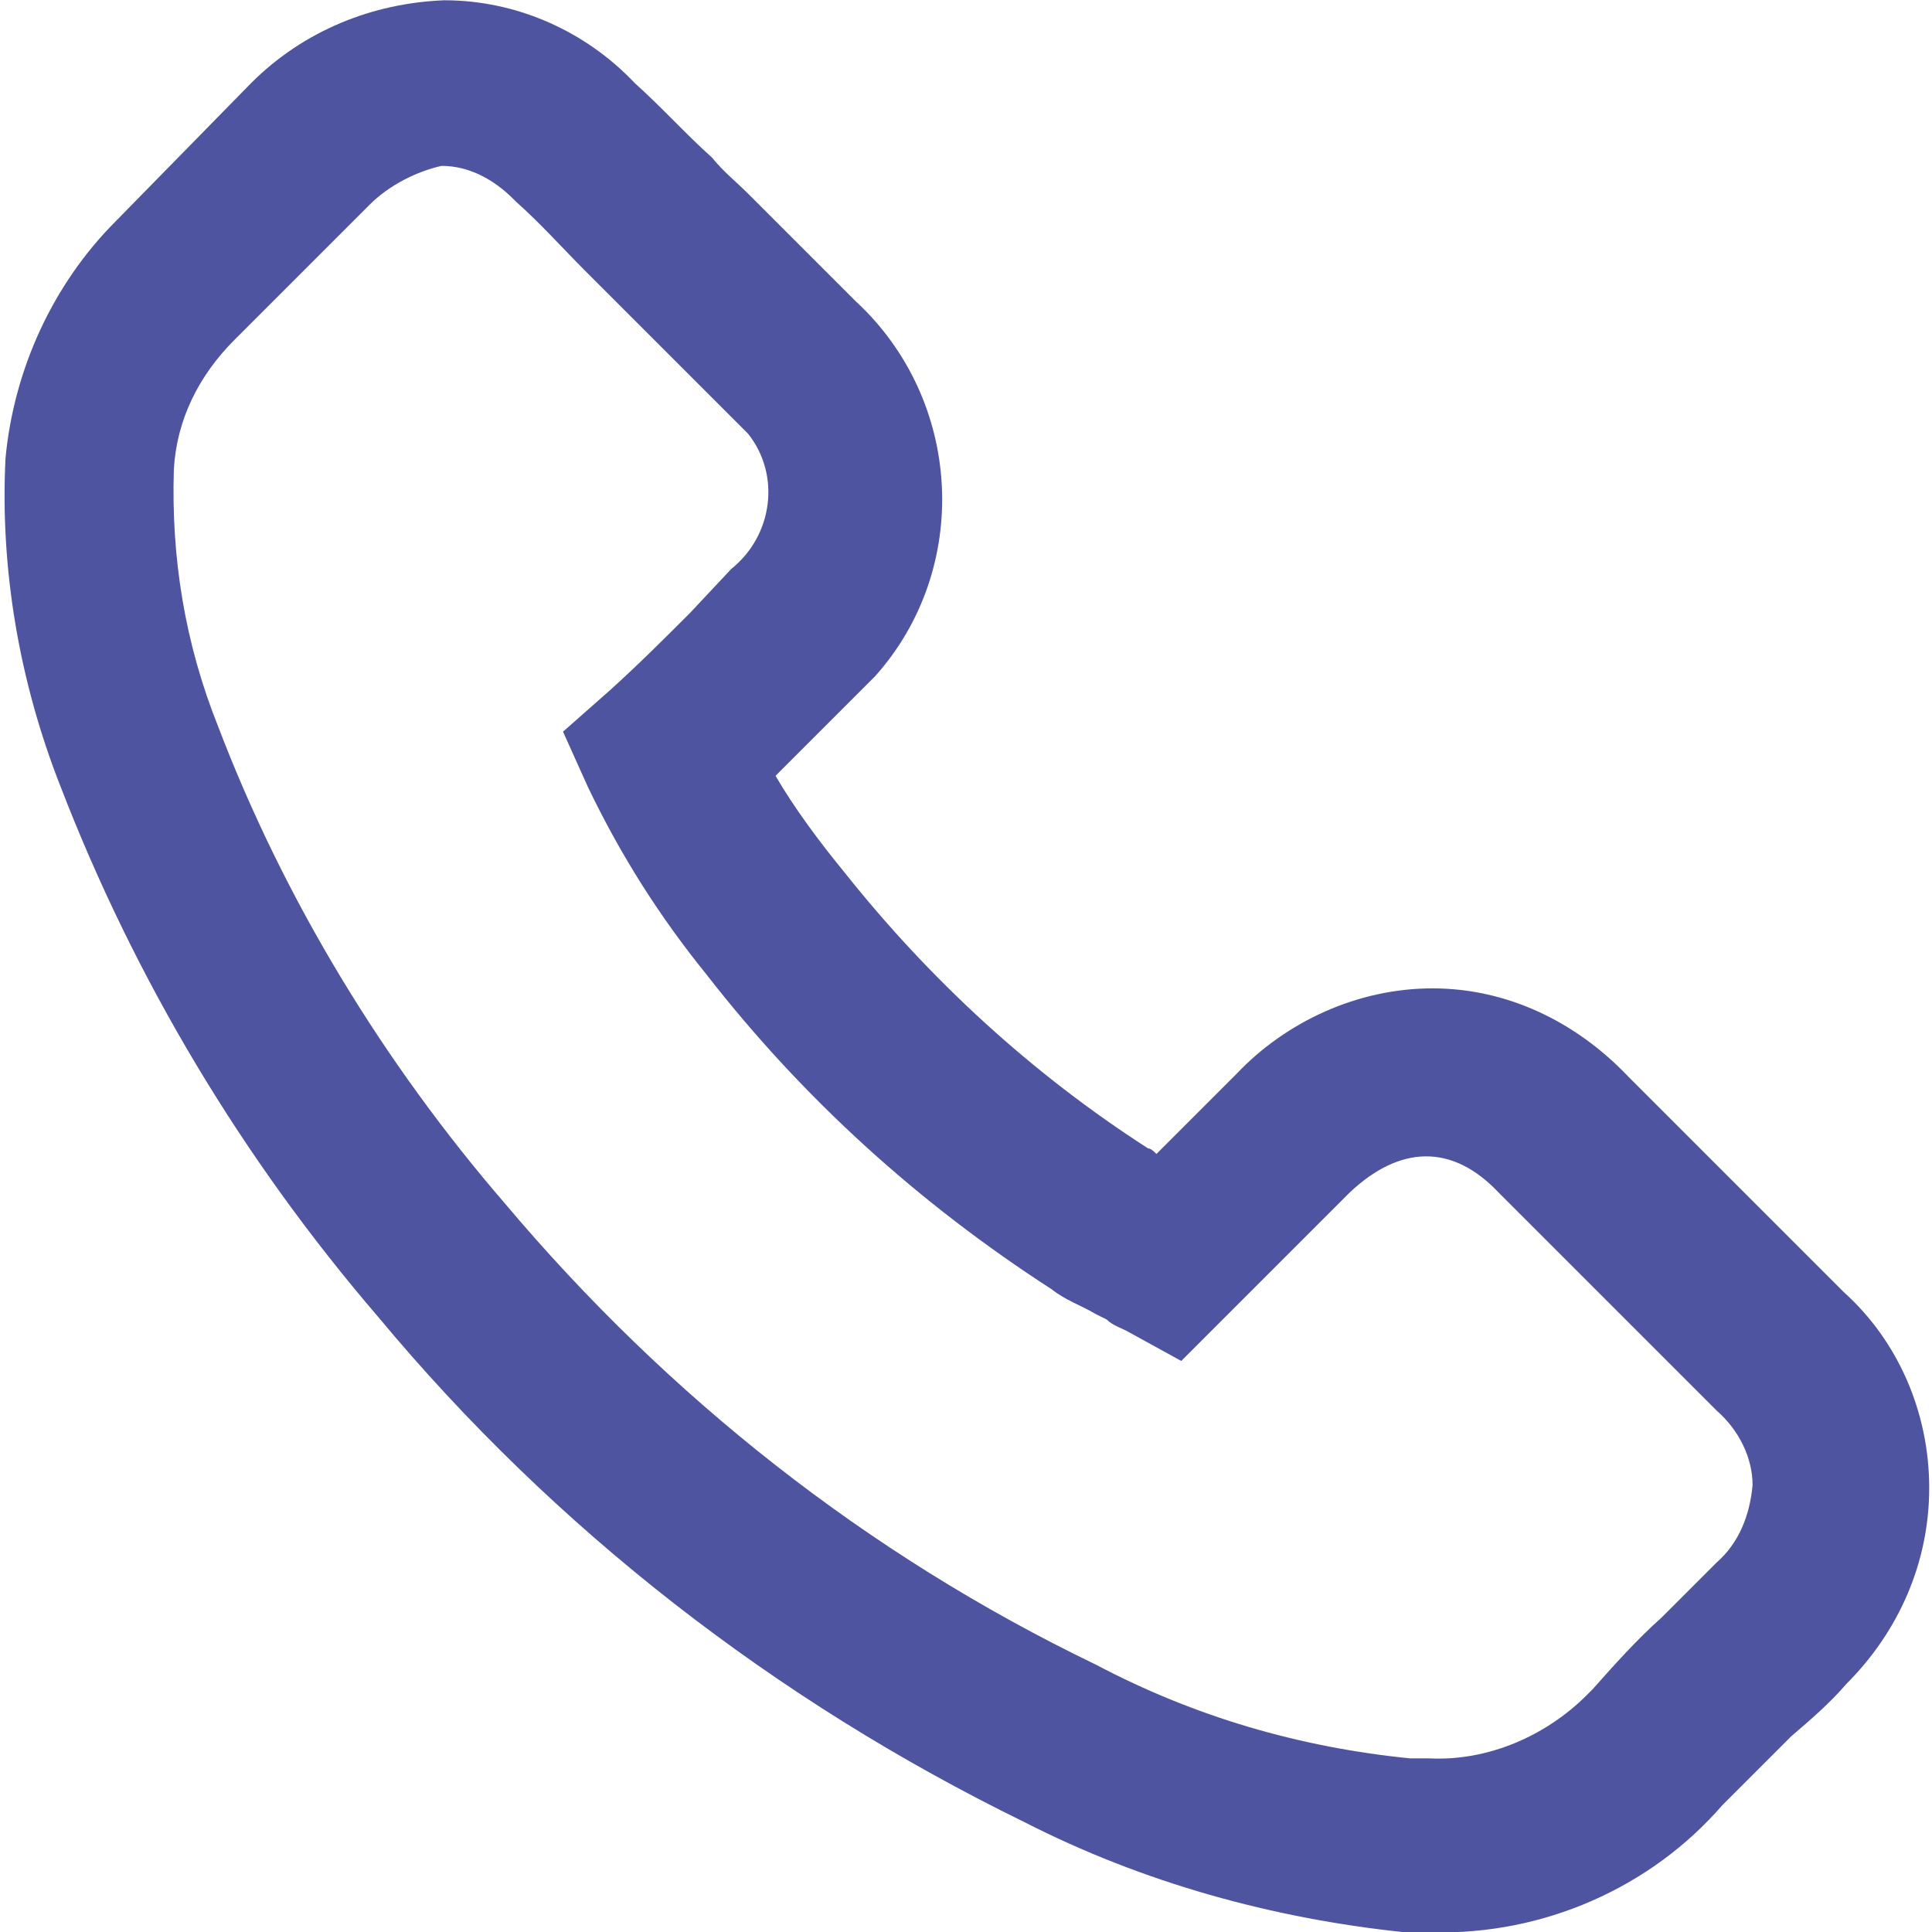
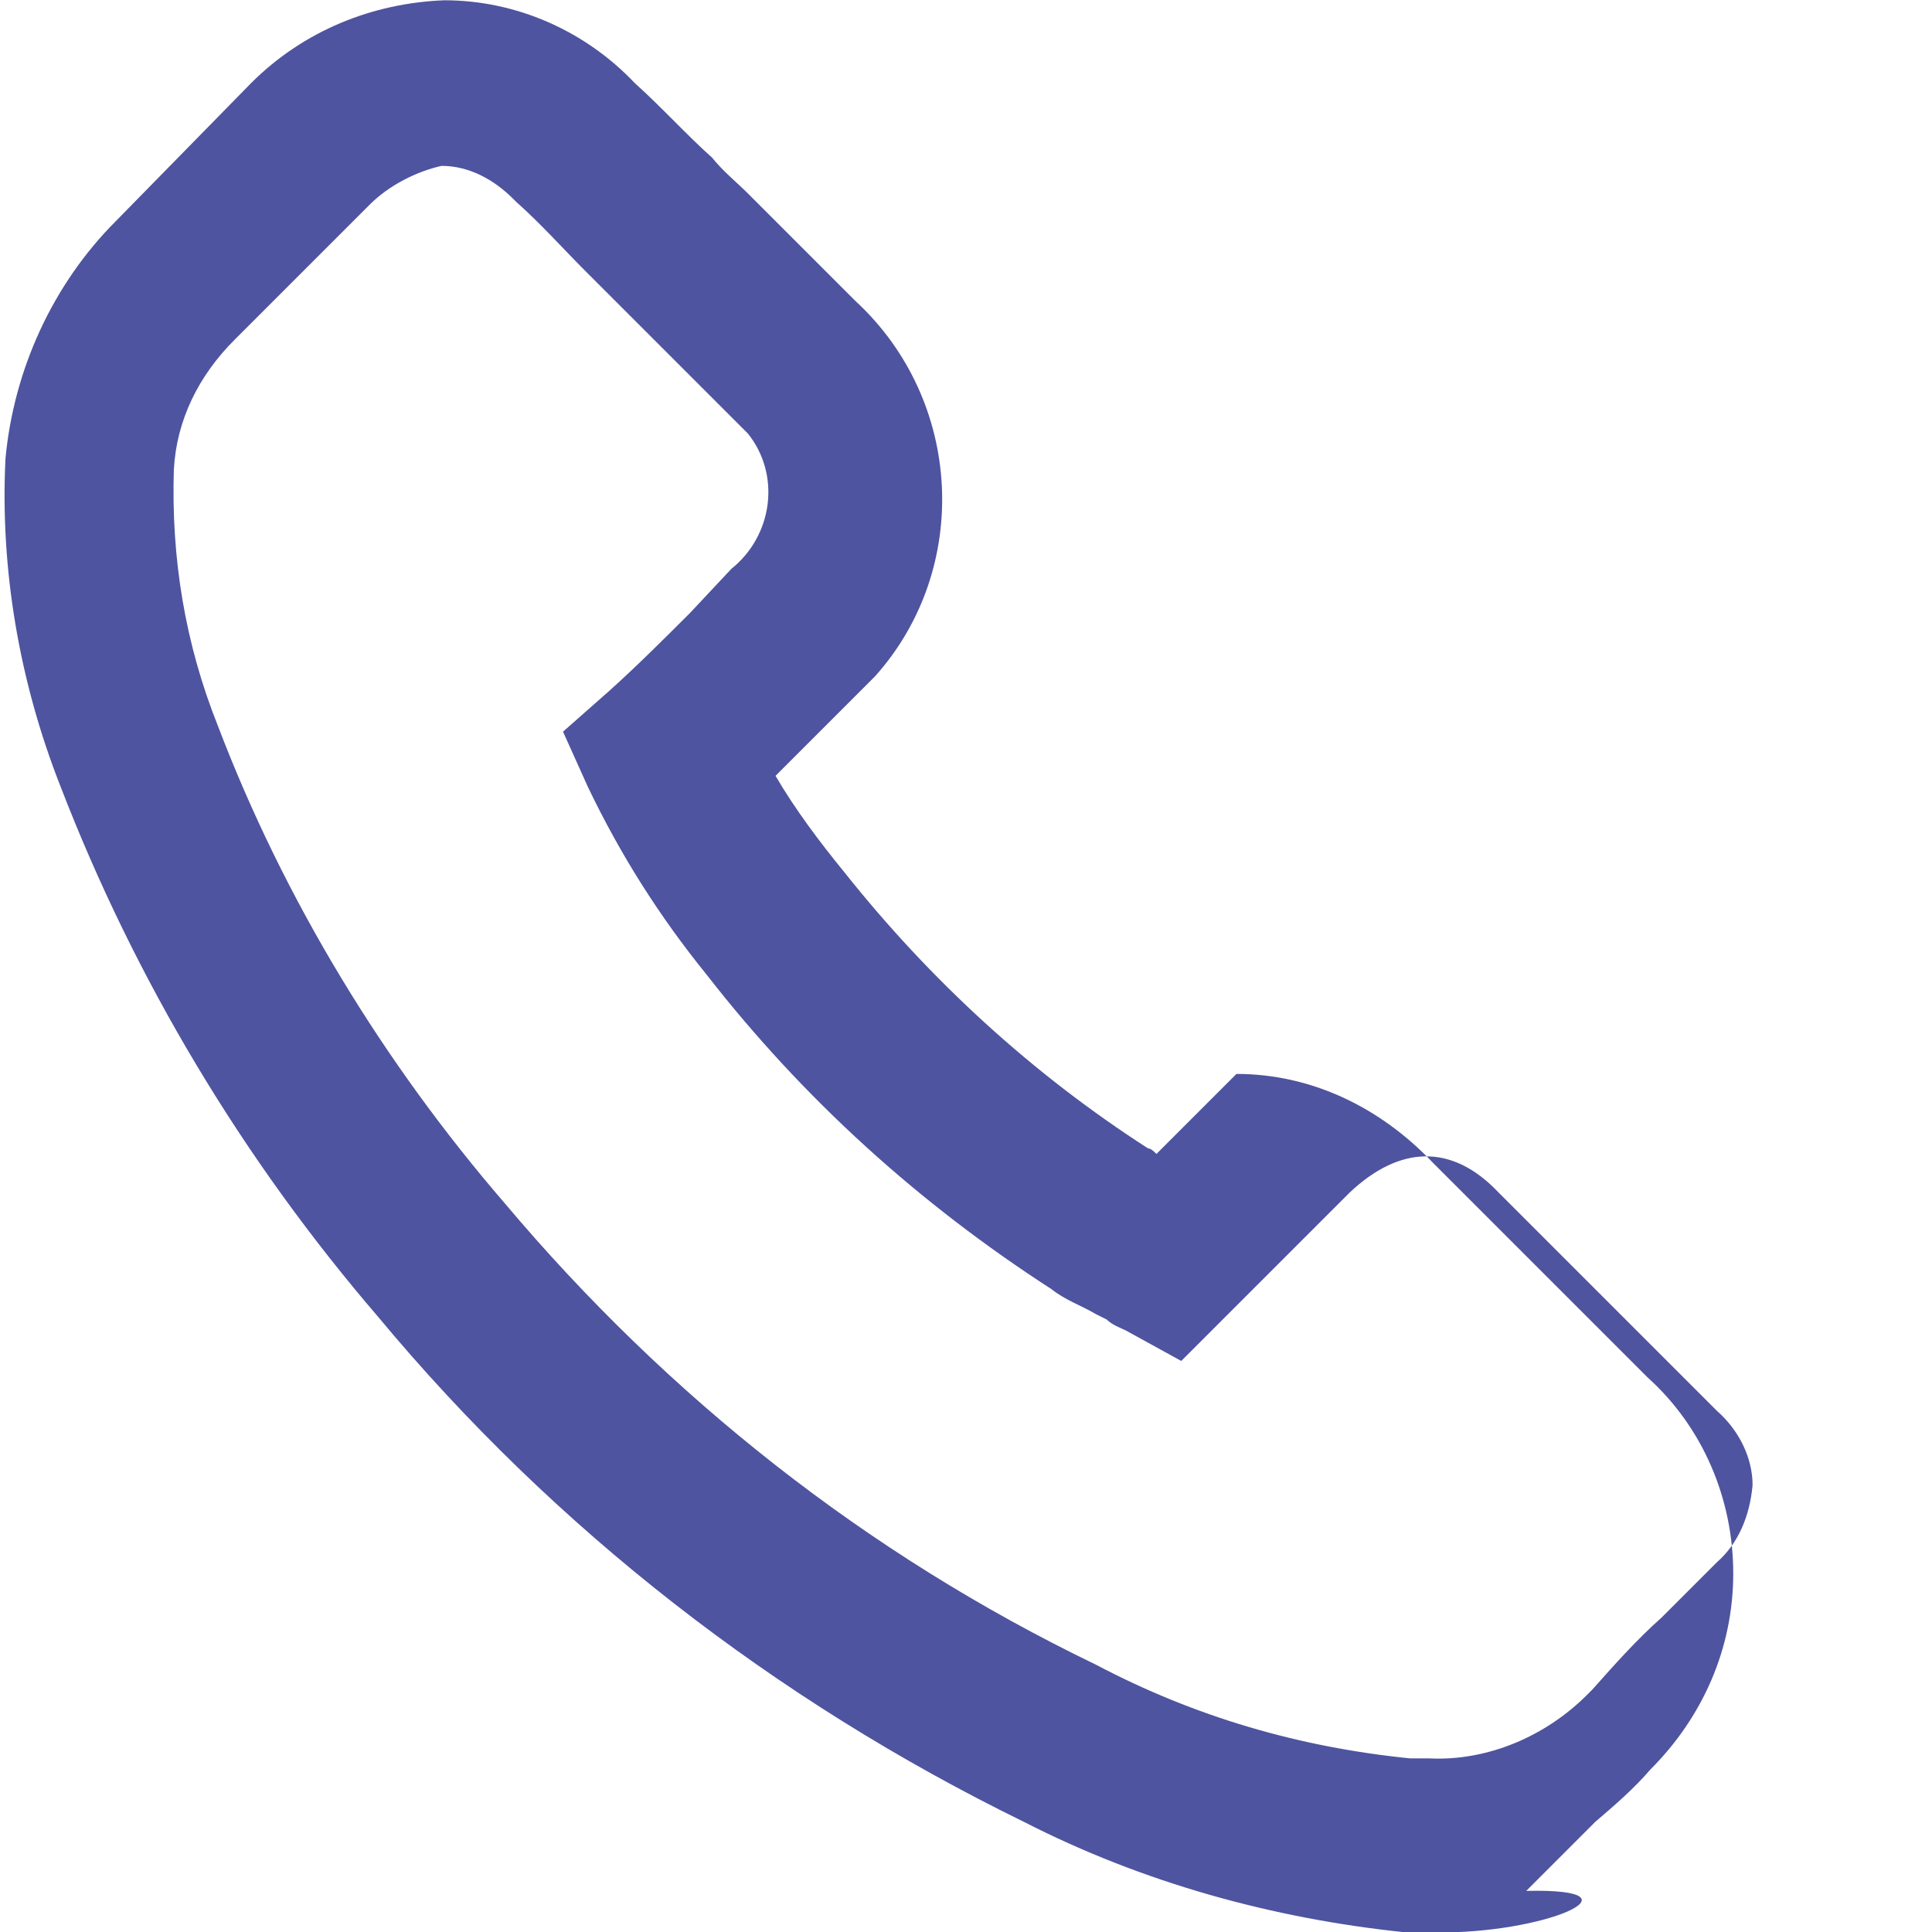
<svg xmlns="http://www.w3.org/2000/svg" xmlns:ns1="http://sodipodi.sourceforge.net/DTD/sodipodi-0.dtd" xmlns:ns2="http://www.inkscape.org/namespaces/inkscape" fill="#4e549f" version="1.1" id="Calque_1" x="0px" y="0px" viewBox="0 0 70 70" style="enable-background:new 0 0 70 70;" xml:space="preserve" ns1:docname="ic-holine.svg" ns2:version="1.3.2 (091e20e, 2023-11-25, custom)">
  <defs id="defs1" />
  <ns1:namedview id="namedview1" pagecolor="#ffffff" bordercolor="#101828000" borderopacity="0.25" ns2:showpageshadow="2" ns2:pageopacity="0.0" ns2:pagecheckerboard="0" ns2:deskcolor="#d1d1d1" ns2:zoom="11.614286" ns2:cx="35.04305" ns2:cy="34.95695" ns2:window-width="1419" ns2:window-height="1032" ns2:window-x="285" ns2:window-y="60" ns2:window-maximized="0" ns2:current-layer="Groupe_263" />
  <g id="Groupe_263" transform="translate(-658.401 -405.89)">
    <g id="Groupe_262">
-       <path id="Tracé_219" d="M710.3,475.9c-0.3,0-0.7,0-1,0c-4.8-0.5-9.5-1.8-13.8-4c-9-4.4-17-10.6-23.4-18.3    c-4.9-5.7-8.8-12.2-11.5-19.2c-1.5-3.8-2.2-7.9-2-11.9c0.3-3.2,1.7-6.3,4-8.6l4.9-5c1.9-1.9,4.4-2.9,7-3c2.6,0,5.1,1.1,6.9,3    c1,0.9,1.9,1.9,2.8,2.7c0.4,0.5,0.9,0.9,1.3,1.3l3.9,3.9c3.9,3.6,4.2,9.7,0.7,13.6c-0.2,0.2-0.4,0.4-0.7,0.7l-1.5,1.5    c-0.5,0.5-0.9,0.9-1.4,1.4c0.7,1.2,1.6,2.4,2.5,3.5c3.1,3.9,6.8,7.3,11,10c0.1,0,0.2,0.1,0.3,0.2l2.9-2.9c1.8-1.9,4.4-3.1,7.1-3.1    c2.7,0,5.2,1.2,7.1,3.2l7.8,7.8c2,1.8,3.1,4.4,3.1,7.1c0,2.7-1.1,5.2-3,7.1c-0.6,0.7-1.3,1.3-2,1.9l-0.2,0.2    c-0.7,0.7-1.3,1.3-1.9,1.9l-0.1,0.1l-0.3,0.3C718.2,474.3,714.3,476,710.3,475.9z M671.8,413.3l-4.9,4.9c-1.3,1.3-2.1,2.9-2.2,4.7    c-0.1,3.2,0.4,6.3,1.6,9.3c2.4,6.3,6,12.2,10.4,17.3c5.9,7,13.1,12.7,21.4,16.7c3.6,1.9,7.4,3,11.4,3.4c0.2,0,0.5,0,0.7,0    c2.1,0.1,4.2-0.8,5.7-2.3l0,0l0.2-0.2c0.8-0.9,1.6-1.8,2.5-2.6l0.2-0.2c0.6-0.6,1.2-1.2,1.8-1.8c0.8-0.7,1.2-1.7,1.3-2.8    c0-1-0.5-2-1.3-2.7l-7.9-7.9c-1.7-1.8-3.6-1.7-5.4,0l-6.1,6.1l-2-1.1c-0.2-0.1-0.5-0.2-0.7-0.4l-0.4-0.2c-0.5-0.3-1.1-0.5-1.6-0.9    c-4.8-3.1-9-6.9-12.5-11.4c-1.7-2.1-3.1-4.3-4.3-6.8l-0.9-2l1.7-1.5c1-0.9,2-1.9,2.9-2.8l1.5-1.6c1.5-1.2,1.8-3.4,0.6-4.9    c-0.2-0.2-0.4-0.4-0.6-0.6l-3.9-3.9c-0.5-0.5-0.9-0.9-1.4-1.4c-0.8-0.8-1.6-1.7-2.5-2.5l-0.1-0.1c-0.7-0.7-1.6-1.2-2.6-1.2    C673.5,412.1,672.5,412.6,671.8,413.3L671.8,413.3z" />
+       <path id="Tracé_219" d="M710.3,475.9c-0.3,0-0.7,0-1,0c-4.8-0.5-9.5-1.8-13.8-4c-9-4.4-17-10.6-23.4-18.3    c-4.9-5.7-8.8-12.2-11.5-19.2c-1.5-3.8-2.2-7.9-2-11.9c0.3-3.2,1.7-6.3,4-8.6l4.9-5c1.9-1.9,4.4-2.9,7-3c2.6,0,5.1,1.1,6.9,3    c1,0.9,1.9,1.9,2.8,2.7c0.4,0.5,0.9,0.9,1.3,1.3l3.9,3.9c3.9,3.6,4.2,9.7,0.7,13.6c-0.2,0.2-0.4,0.4-0.7,0.7l-1.5,1.5    c-0.5,0.5-0.9,0.9-1.4,1.4c0.7,1.2,1.6,2.4,2.5,3.5c3.1,3.9,6.8,7.3,11,10c0.1,0,0.2,0.1,0.3,0.2l2.9-2.9c2.7,0,5.2,1.2,7.1,3.2l7.8,7.8c2,1.8,3.1,4.4,3.1,7.1c0,2.7-1.1,5.2-3,7.1c-0.6,0.7-1.3,1.3-2,1.9l-0.2,0.2    c-0.7,0.7-1.3,1.3-1.9,1.9l-0.1,0.1l-0.3,0.3C718.2,474.3,714.3,476,710.3,475.9z M671.8,413.3l-4.9,4.9c-1.3,1.3-2.1,2.9-2.2,4.7    c-0.1,3.2,0.4,6.3,1.6,9.3c2.4,6.3,6,12.2,10.4,17.3c5.9,7,13.1,12.7,21.4,16.7c3.6,1.9,7.4,3,11.4,3.4c0.2,0,0.5,0,0.7,0    c2.1,0.1,4.2-0.8,5.7-2.3l0,0l0.2-0.2c0.8-0.9,1.6-1.8,2.5-2.6l0.2-0.2c0.6-0.6,1.2-1.2,1.8-1.8c0.8-0.7,1.2-1.7,1.3-2.8    c0-1-0.5-2-1.3-2.7l-7.9-7.9c-1.7-1.8-3.6-1.7-5.4,0l-6.1,6.1l-2-1.1c-0.2-0.1-0.5-0.2-0.7-0.4l-0.4-0.2c-0.5-0.3-1.1-0.5-1.6-0.9    c-4.8-3.1-9-6.9-12.5-11.4c-1.7-2.1-3.1-4.3-4.3-6.8l-0.9-2l1.7-1.5c1-0.9,2-1.9,2.9-2.8l1.5-1.6c1.5-1.2,1.8-3.4,0.6-4.9    c-0.2-0.2-0.4-0.4-0.6-0.6l-3.9-3.9c-0.5-0.5-0.9-0.9-1.4-1.4c-0.8-0.8-1.6-1.7-2.5-2.5l-0.1-0.1c-0.7-0.7-1.6-1.2-2.6-1.2    C673.5,412.1,672.5,412.6,671.8,413.3L671.8,413.3z" />
    </g>
  </g>
</svg>